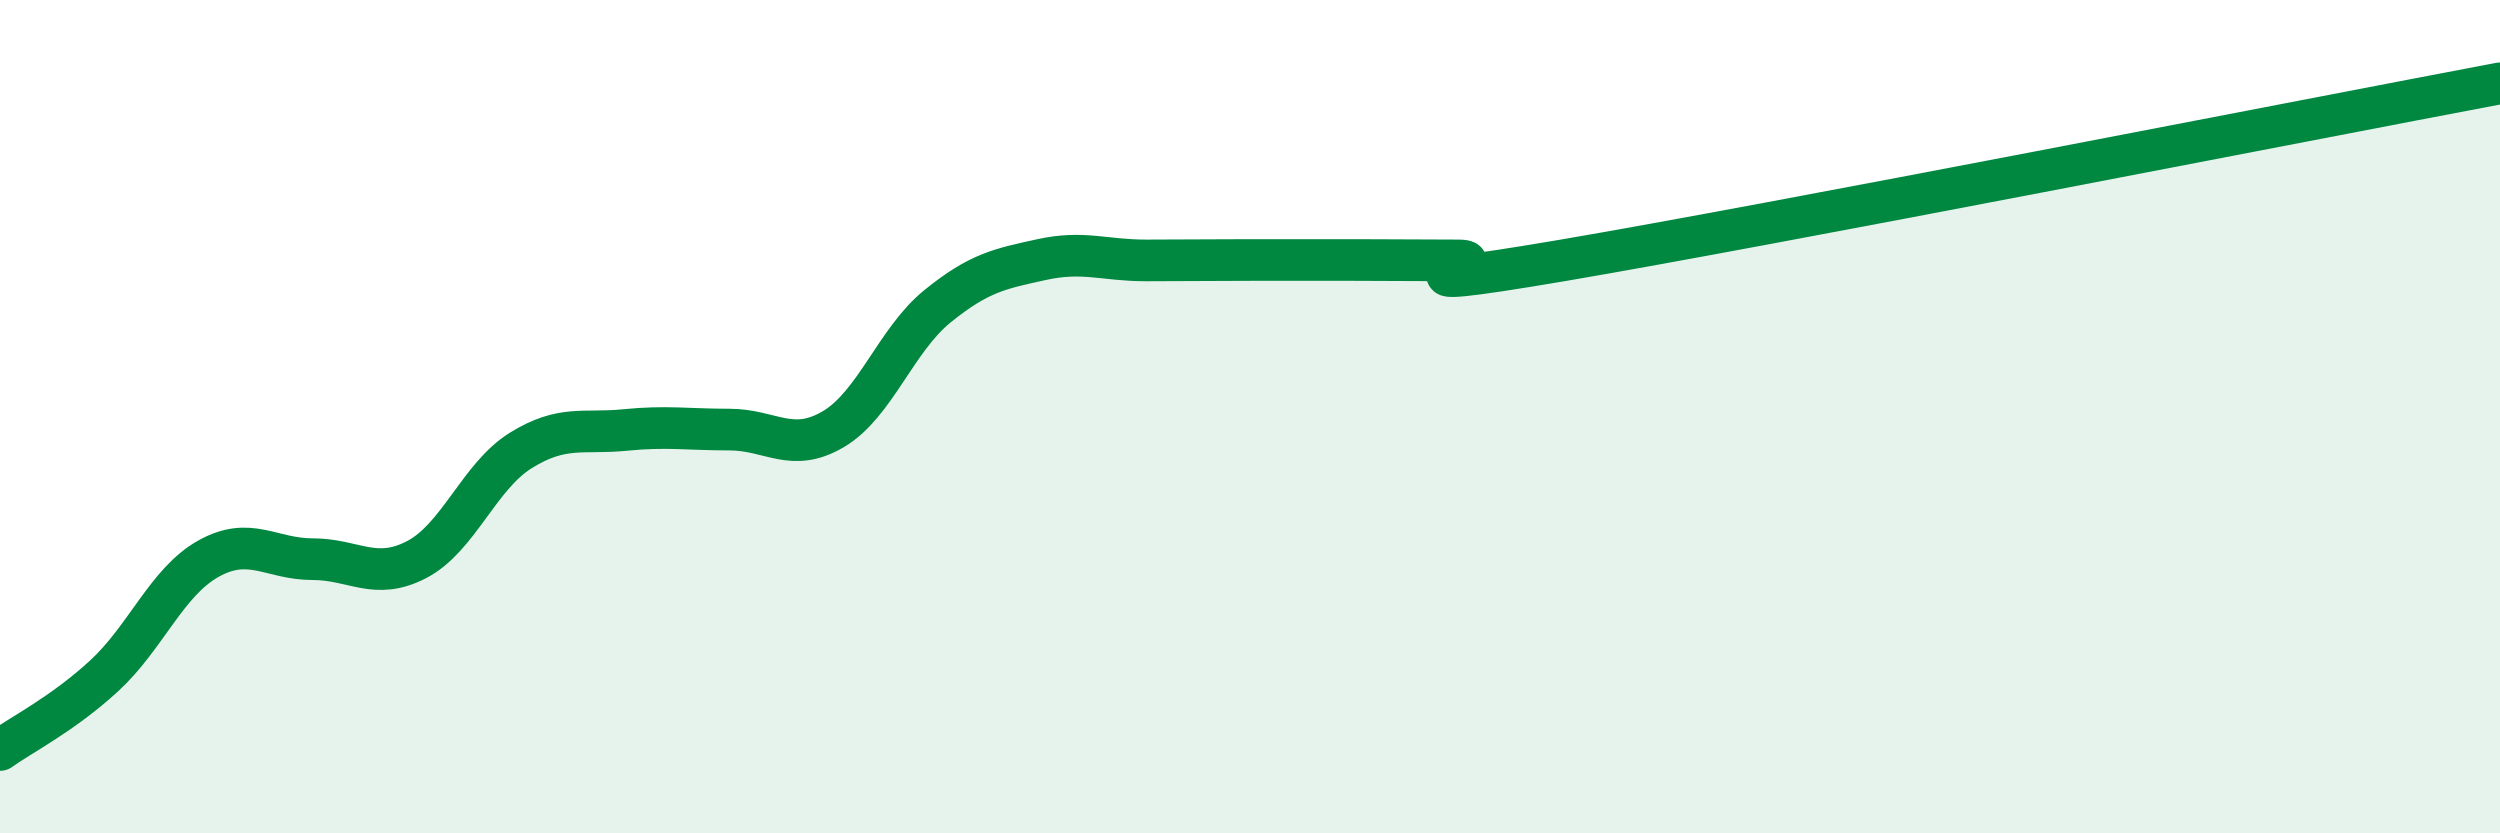
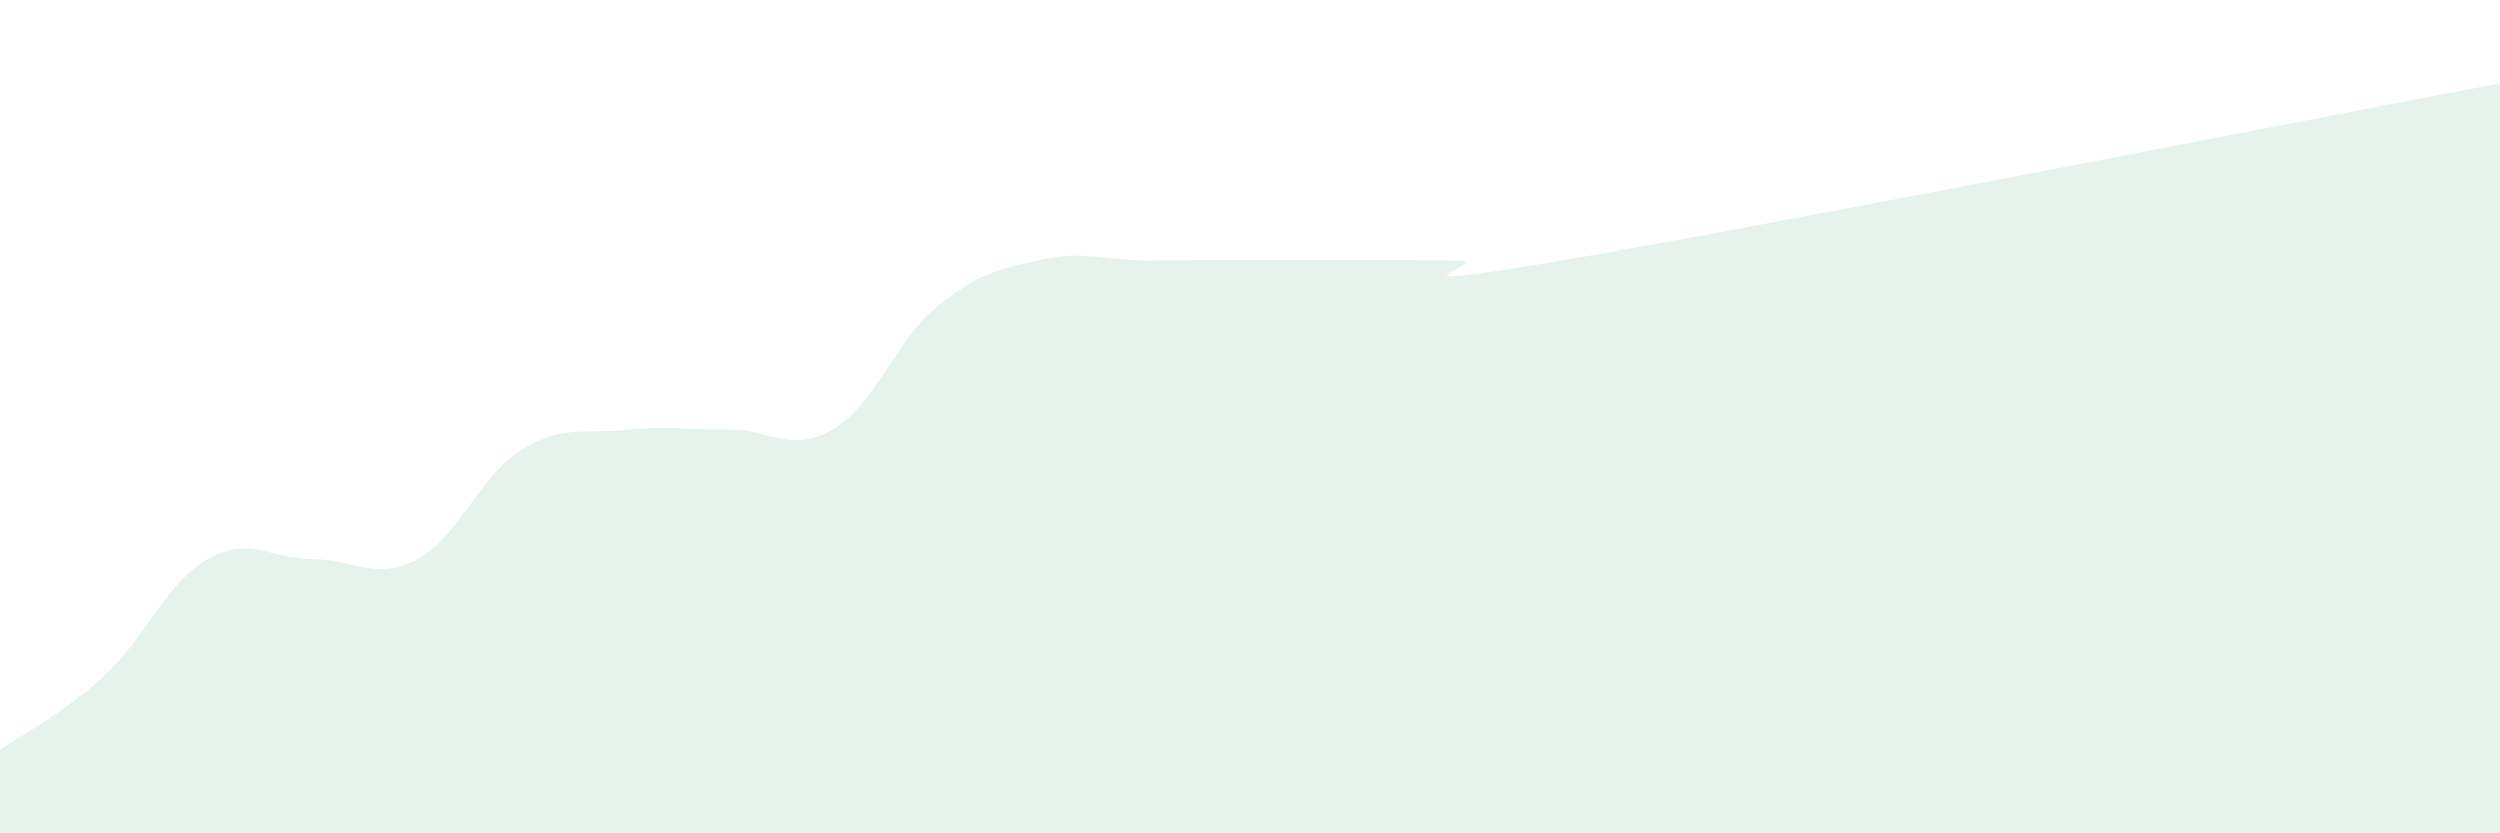
<svg xmlns="http://www.w3.org/2000/svg" width="60" height="20" viewBox="0 0 60 20">
  <path d="M 0,18 C 0.5,17.64 1.5,17.14 2.5,16.22 C 3.5,15.3 4,13.97 5,13.41 C 6,12.85 6.5,13.42 7.5,13.42 C 8.5,13.42 9,13.95 10,13.43 C 11,12.91 11.5,11.43 12.5,10.81 C 13.5,10.19 14,10.42 15,10.32 C 16,10.22 16.5,10.31 17.5,10.31 C 18.5,10.31 19,10.89 20,10.3 C 21,9.71 21.5,8.16 22.5,7.35 C 23.5,6.54 24,6.45 25,6.23 C 26,6.01 26.5,6.25 27.5,6.25 C 28.5,6.25 29,6.24 30,6.24 C 31,6.24 31.5,6.24 32.5,6.24 C 33.5,6.24 34,6.25 35,6.25 C 36,6.25 32.5,7.1 37.5,6.25 C 42.5,5.4 55.5,2.85 60,2L60 20L0 20Z" fill="#008740" opacity="0.1" stroke-linecap="round" stroke-linejoin="round" />
-   <path d="M 0,18 C 0.5,17.64 1.5,17.14 2.5,16.22 C 3.5,15.3 4,13.97 5,13.41 C 6,12.85 6.5,13.42 7.5,13.42 C 8.5,13.42 9,13.95 10,13.43 C 11,12.91 11.5,11.43 12.5,10.81 C 13.5,10.19 14,10.42 15,10.32 C 16,10.22 16.5,10.31 17.5,10.31 C 18.5,10.31 19,10.89 20,10.3 C 21,9.71 21.5,8.16 22.5,7.35 C 23.5,6.54 24,6.45 25,6.23 C 26,6.01 26.5,6.25 27.5,6.25 C 28.5,6.25 29,6.24 30,6.24 C 31,6.24 31.5,6.24 32.5,6.24 C 33.5,6.24 34,6.25 35,6.25 C 36,6.25 32.5,7.1 37.5,6.25 C 42.5,5.4 55.5,2.85 60,2" stroke="#008740" stroke-width="1" fill="none" stroke-linecap="round" stroke-linejoin="round" />
</svg>